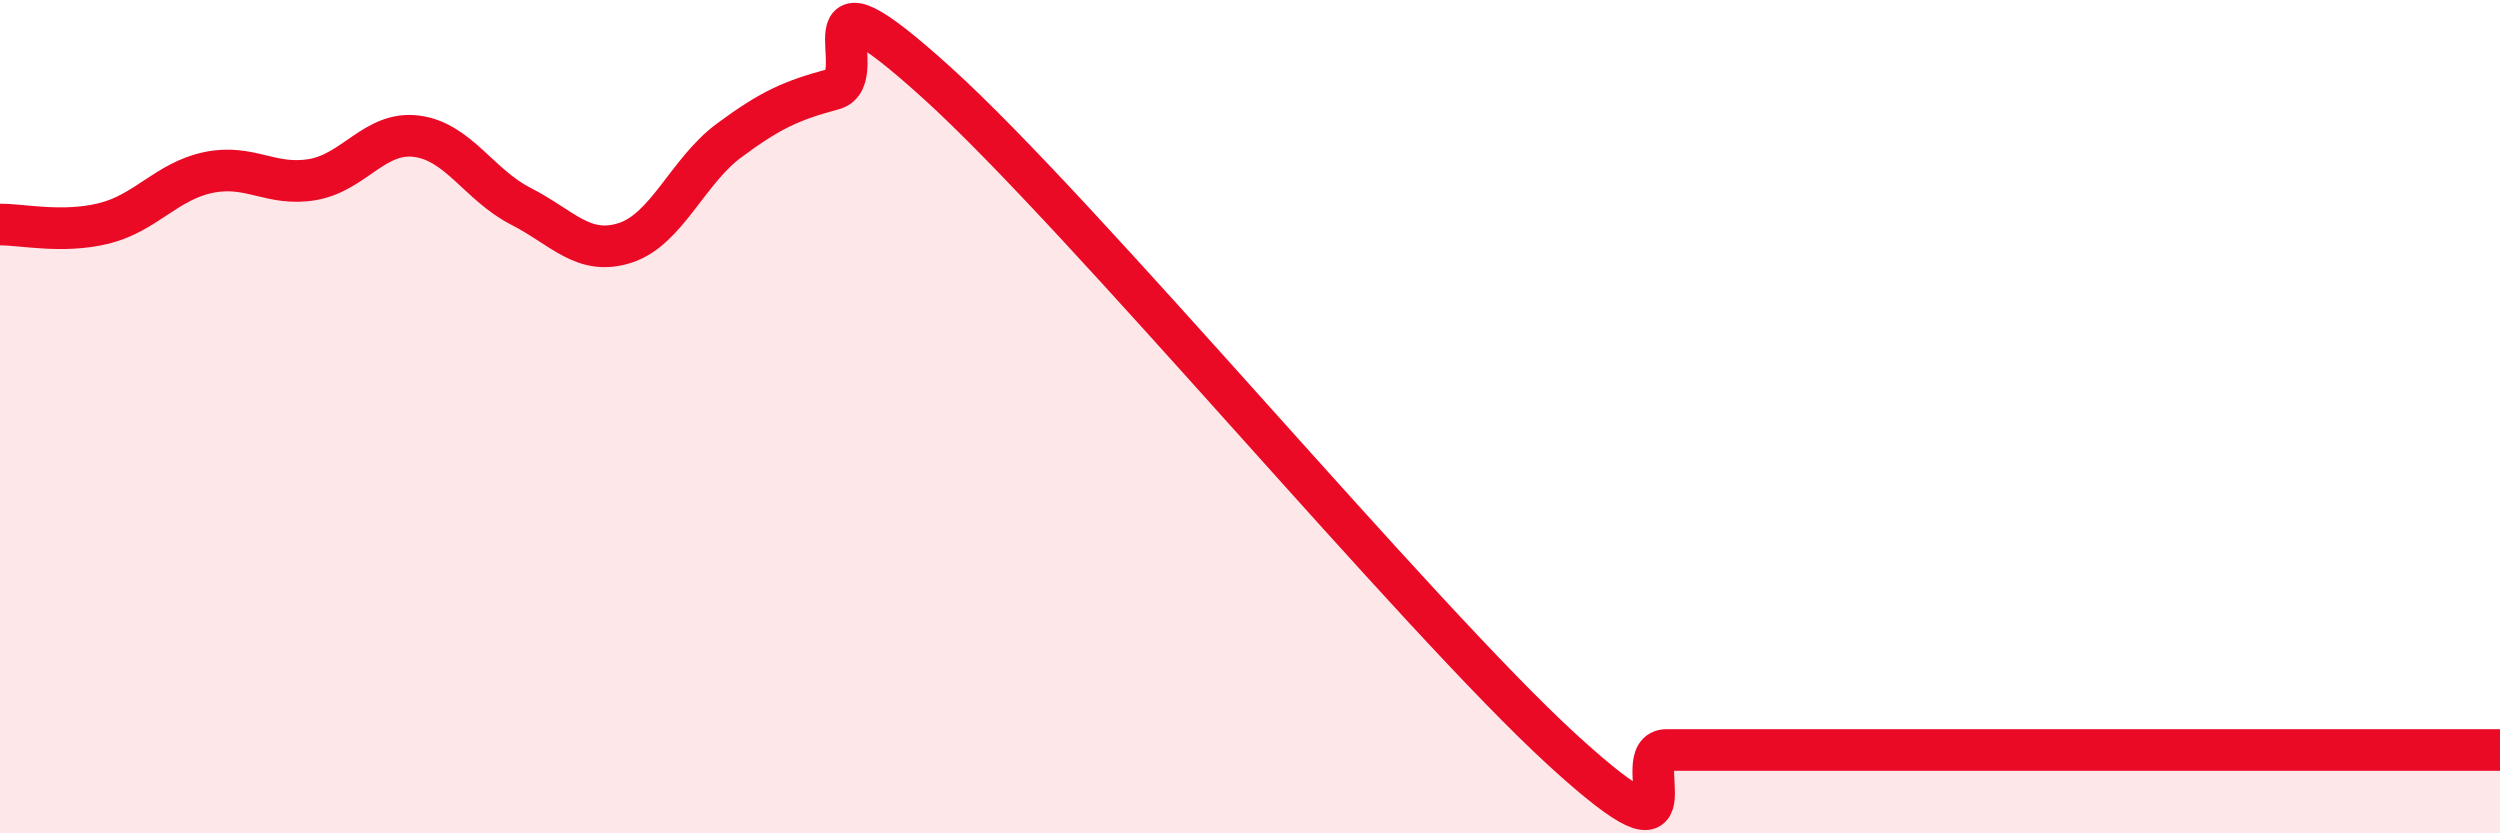
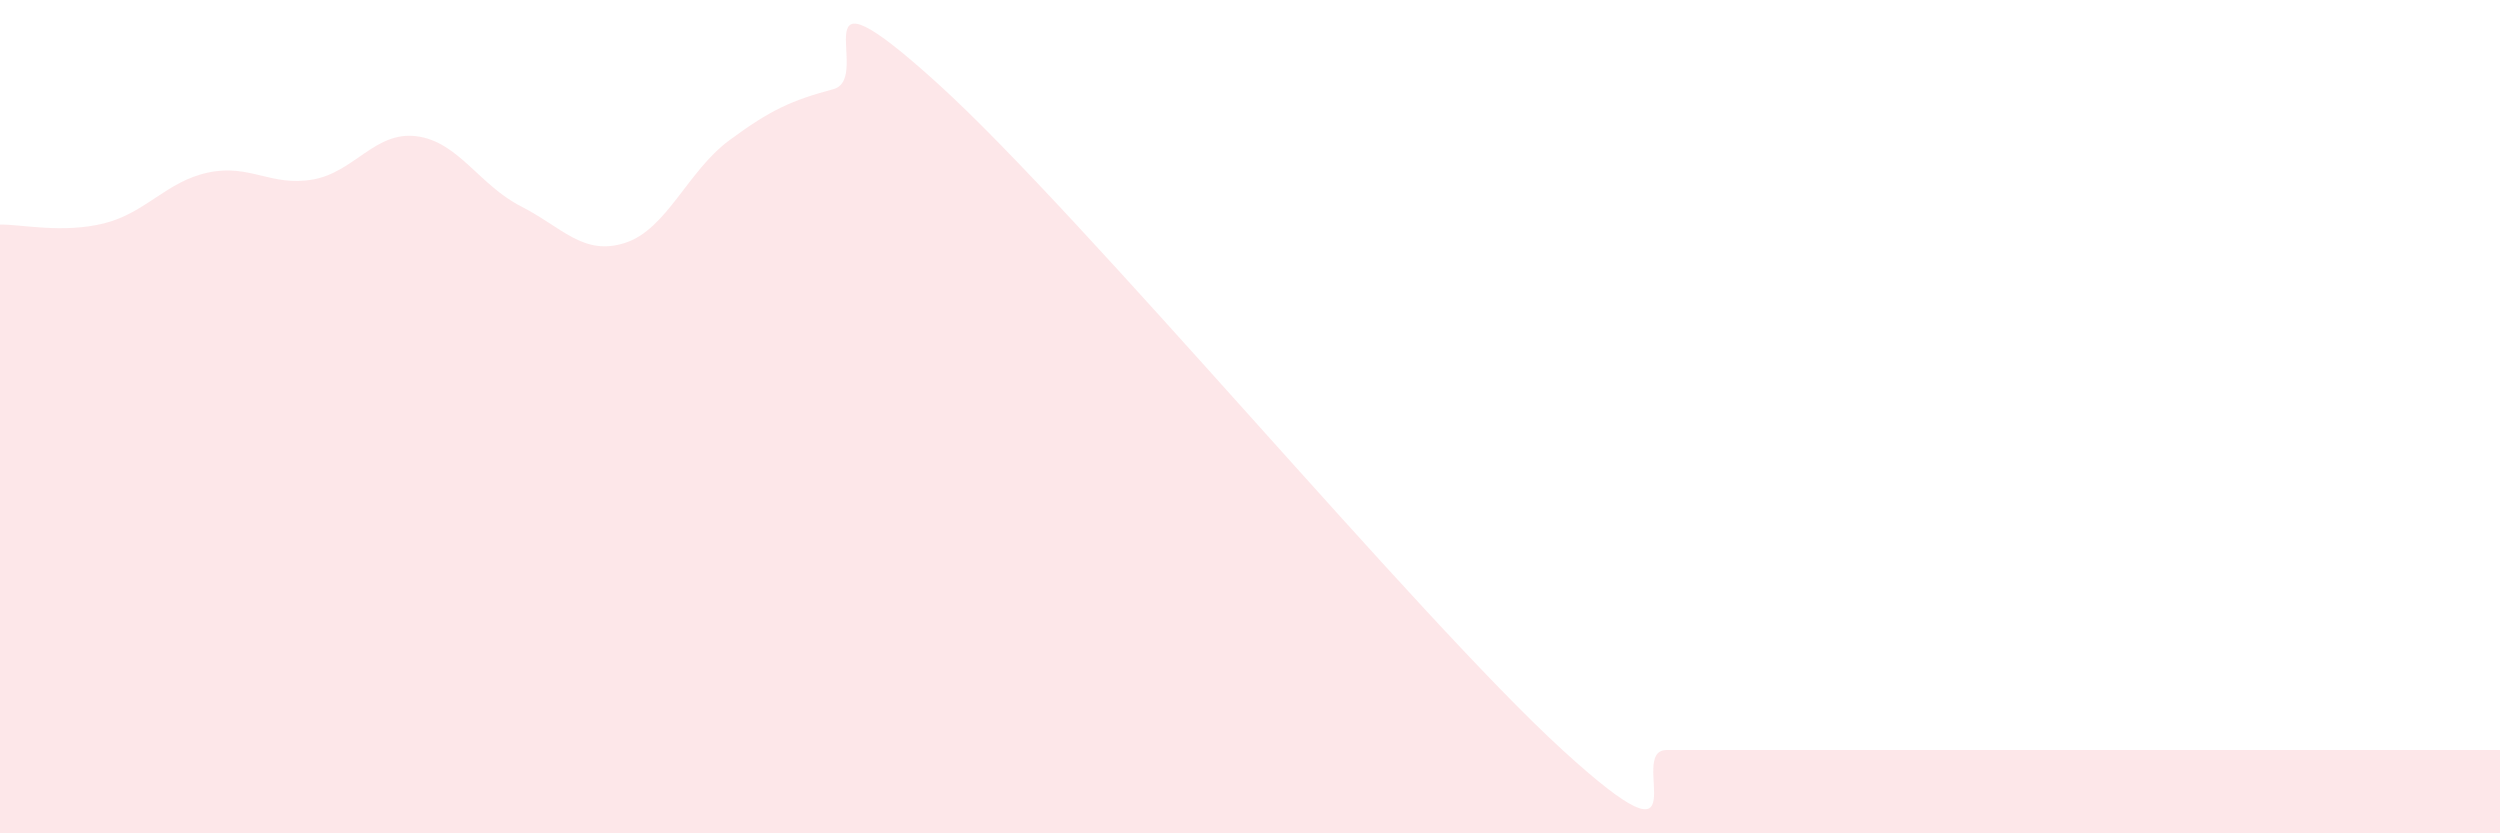
<svg xmlns="http://www.w3.org/2000/svg" width="60" height="20" viewBox="0 0 60 20">
  <path d="M 0,5.39 C 0.5,5.38 1.5,5.61 2.5,5.36 C 3.5,5.11 4,4.35 5,4.14 C 6,3.93 6.5,4.48 7.5,4.31 C 8.5,4.14 9,3.14 10,3.27 C 11,3.4 11.5,4.44 12.5,4.95 C 13.5,5.46 14,6.15 15,5.83 C 16,5.51 16.5,4.11 17.5,3.37 C 18.5,2.63 19,2.41 20,2.14 C 21,1.87 19,-1.17 22.5,2 C 26,5.17 34,14.8 37.5,18 C 41,21.2 39,18 40,18 C 41,18 41.5,18 42.5,18 C 43.5,18 44,18 45,18 C 46,18 46.5,18 47.5,18 C 48.5,18 49,18 50,18 C 51,18 51.5,18 52.5,18 C 53.5,18 53.5,18 55,18 C 56.5,18 59,18 60,18L60 20L0 20Z" fill="#EB0A25" opacity="0.1" stroke-linecap="round" stroke-linejoin="round" />
-   <path d="M 0,5.39 C 0.5,5.38 1.5,5.61 2.5,5.36 C 3.5,5.11 4,4.35 5,4.14 C 6,3.93 6.5,4.48 7.5,4.31 C 8.5,4.14 9,3.14 10,3.27 C 11,3.4 11.5,4.44 12.5,4.95 C 13.5,5.46 14,6.15 15,5.83 C 16,5.51 16.5,4.11 17.5,3.37 C 18.5,2.63 19,2.41 20,2.14 C 21,1.87 19,-1.17 22.5,2 C 26,5.17 34,14.8 37.5,18 C 41,21.2 39,18 40,18 C 41,18 41.5,18 42.5,18 C 43.5,18 44,18 45,18 C 46,18 46.5,18 47.5,18 C 48.5,18 49,18 50,18 C 51,18 51.5,18 52.5,18 C 53.5,18 53.5,18 55,18 C 56.5,18 59,18 60,18" stroke="#EB0A25" stroke-width="1" fill="none" stroke-linecap="round" stroke-linejoin="round" />
</svg>